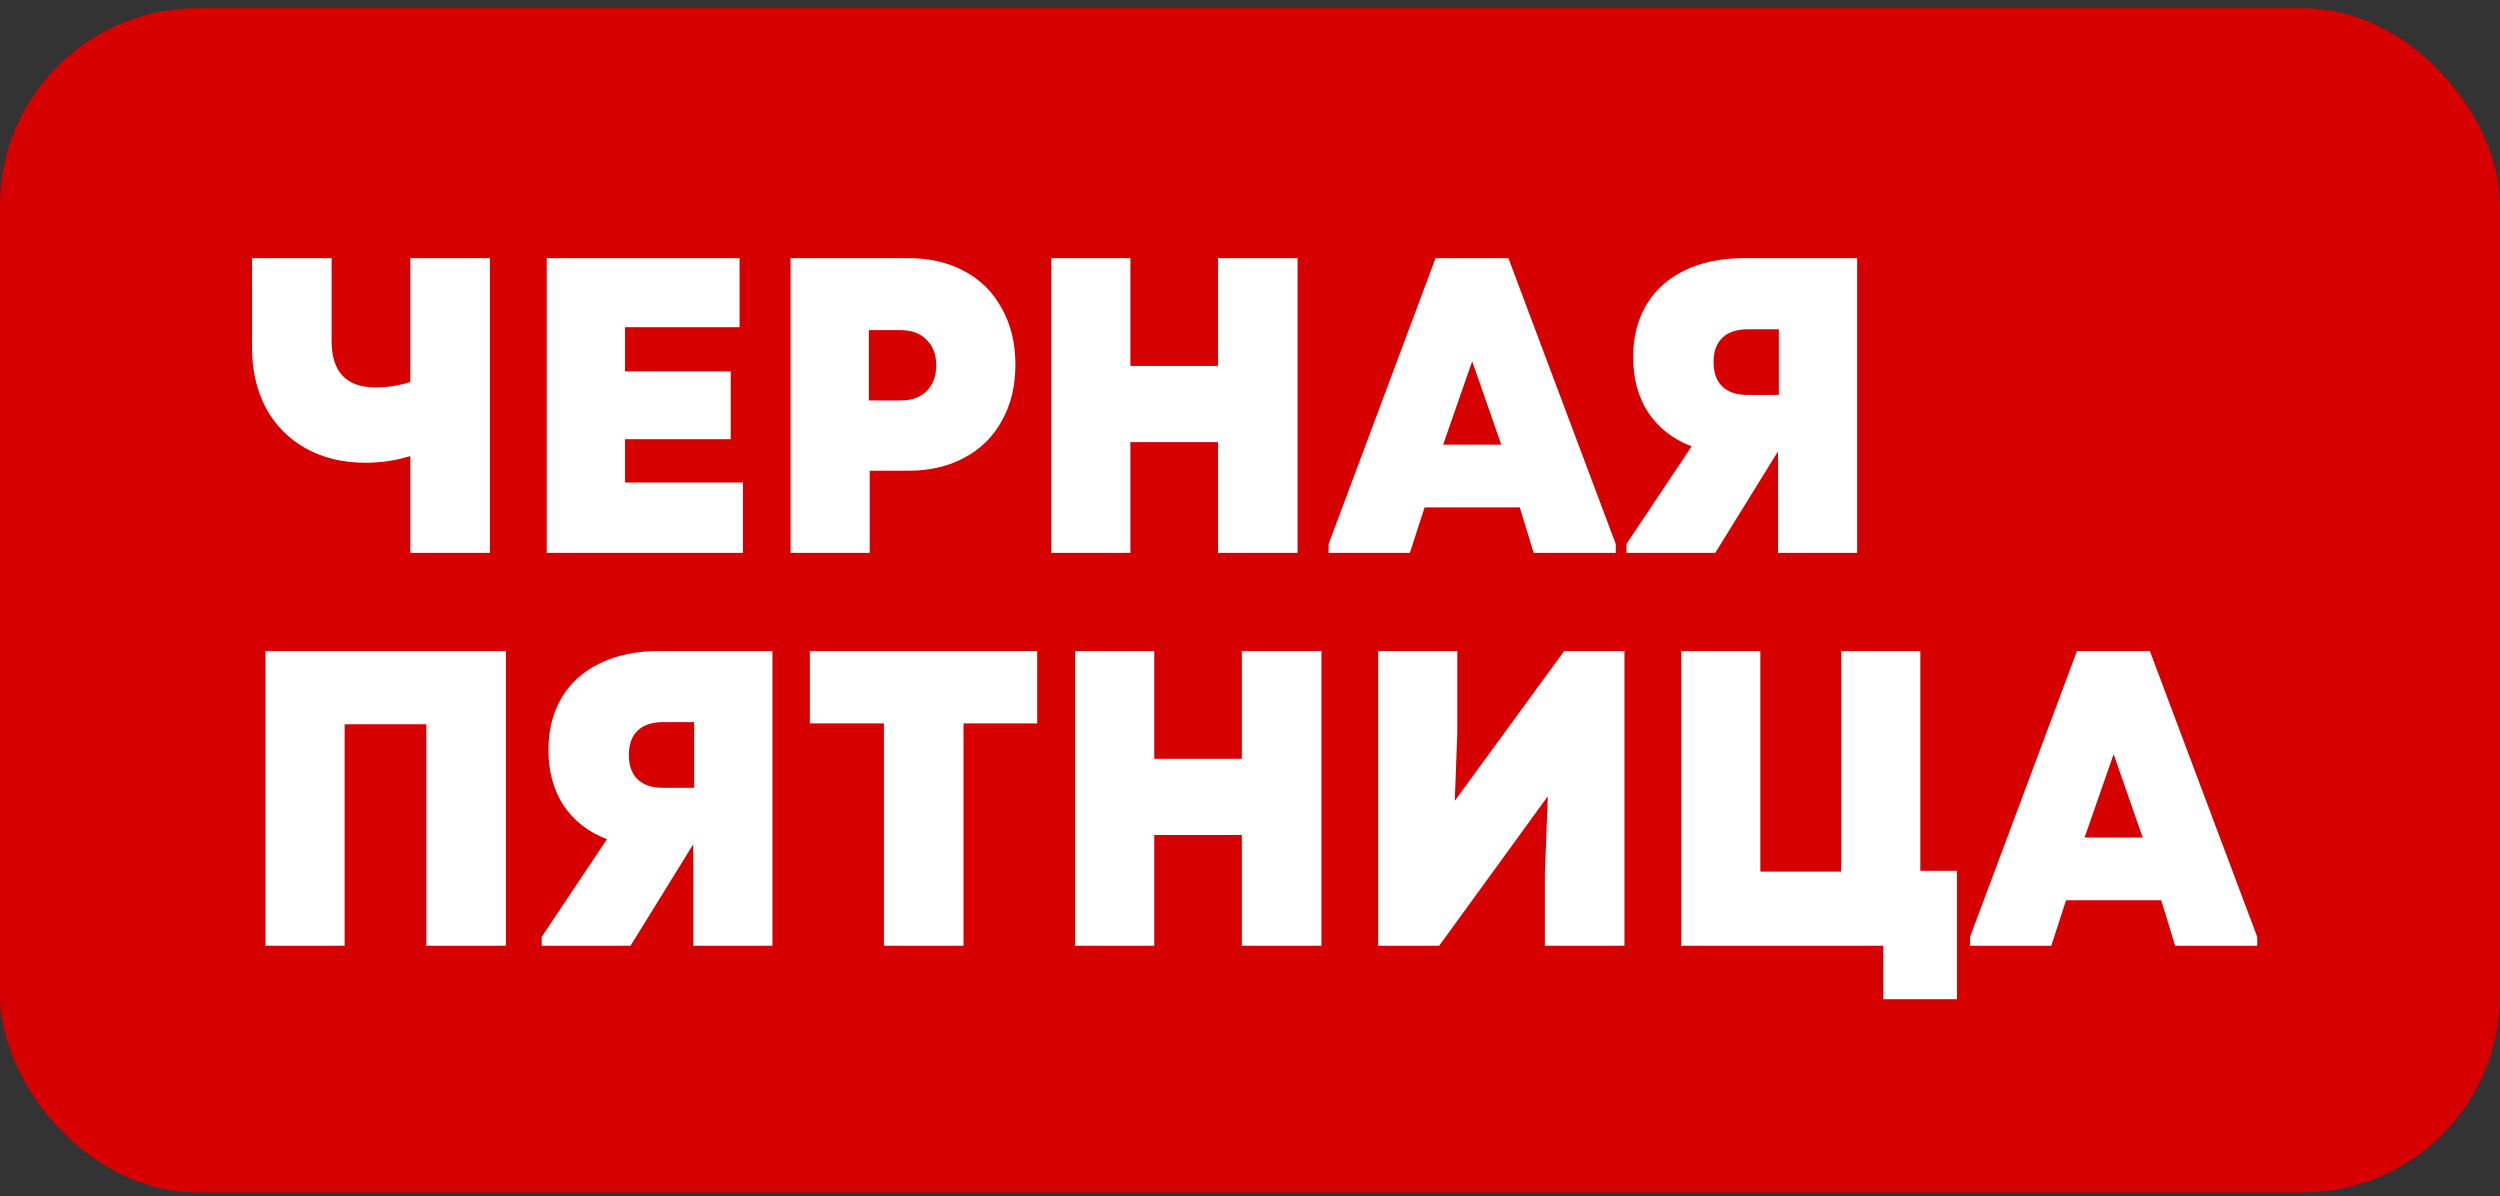
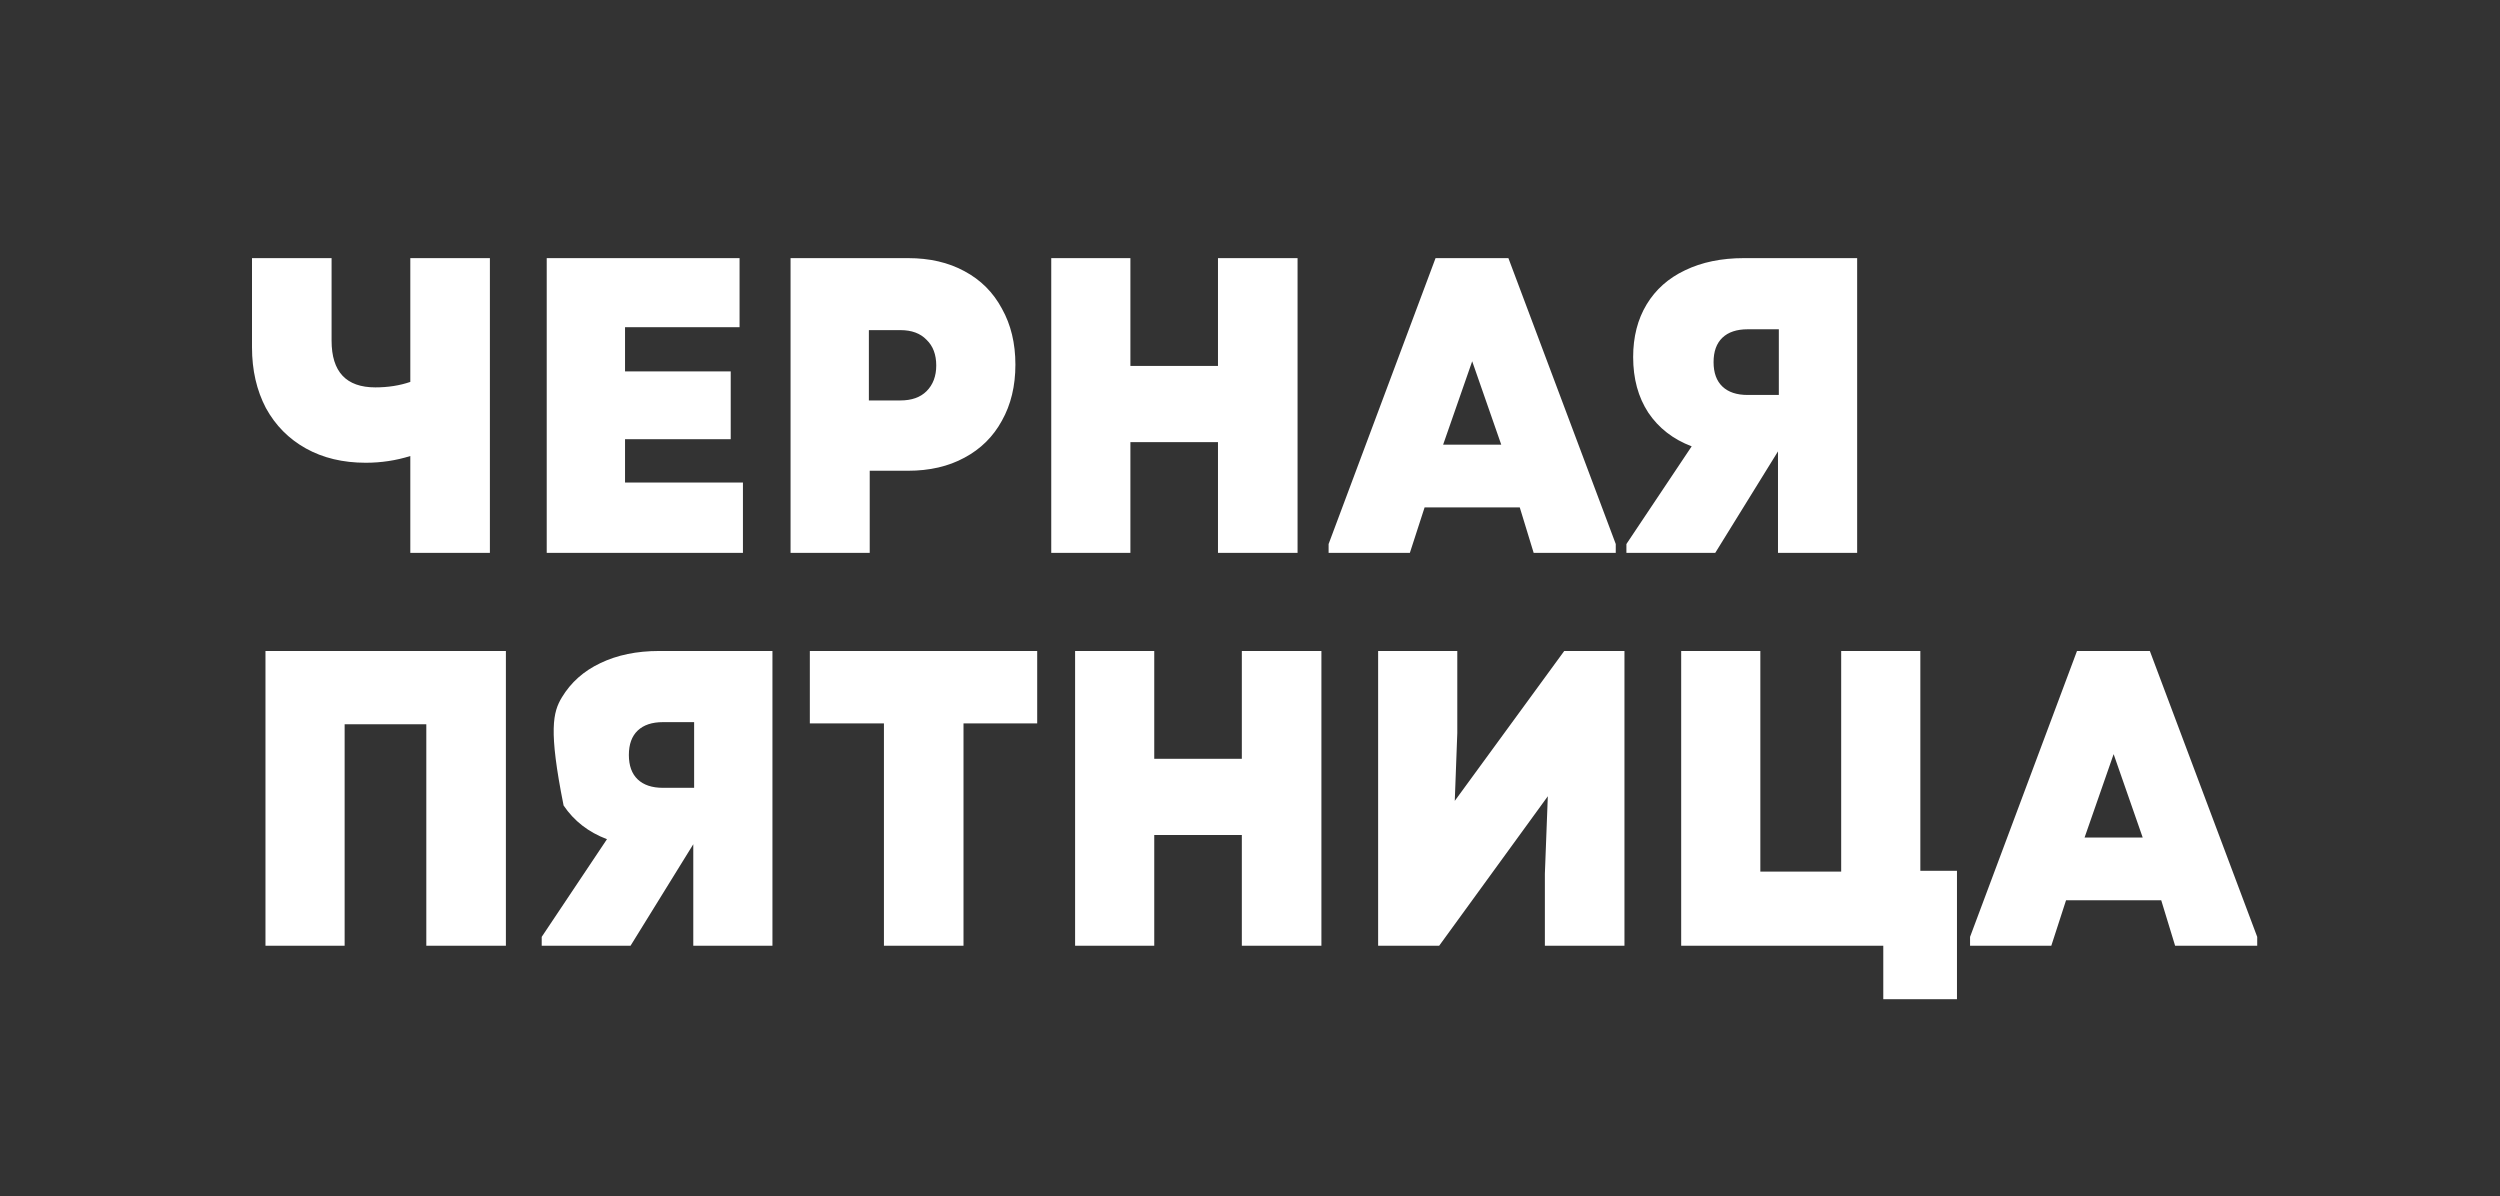
<svg xmlns="http://www.w3.org/2000/svg" width="280" height="134" viewBox="0 0 280 134" fill="none">
  <rect x="0" y="0" width="280" height="134" fill="#333333" stroke="none" />
-   <rect y="0.92" width="280" height="132.632" rx="22.105" fill="#D60000" />
-   <path d="M45.955 28.91H54.868V61.92H45.955V51.074C44.352 51.577 42.686 51.828 40.957 51.828C38.41 51.828 36.178 51.294 34.26 50.225C32.343 49.156 30.849 47.647 29.78 45.698C28.743 43.717 28.224 41.454 28.224 38.907V28.91H37.137V38.153C37.137 41.642 38.772 43.387 42.041 43.387C43.456 43.387 44.761 43.183 45.955 42.774V28.91ZM70.004 49.188V54.045H83.209V61.92H61.233V28.91L82.831 28.91V36.644H70.004V41.595H81.841V49.188H70.004ZM101.699 28.91C104.12 28.91 106.226 29.397 108.018 30.372C109.842 31.346 111.241 32.745 112.216 34.569C113.222 36.361 113.725 38.451 113.725 40.84C113.725 43.23 113.222 45.321 112.216 47.112C111.241 48.904 109.842 50.288 108.018 51.262C106.226 52.237 104.12 52.724 101.699 52.724H97.408V61.92H88.542V28.91H101.699ZM100.85 44.849C102.108 44.849 103.083 44.503 103.774 43.812C104.497 43.088 104.859 42.13 104.859 40.935C104.859 39.709 104.497 38.75 103.774 38.058C103.083 37.335 102.108 36.974 100.85 36.974H97.314V44.849H100.85ZM136.414 40.982V28.91H145.327V61.92H136.414V49.518H126.605V61.92H117.74V28.91H126.605V40.982H136.414ZM160.782 28.91H168.94L180.965 60.93V61.92H171.77L170.213 56.827H159.556L157.905 61.92H148.804V60.93L160.782 28.91ZM161.631 49.8H168.139L164.885 40.463L161.631 49.8ZM208.001 28.91V61.92H199.135V50.555L192.108 61.92L182.158 61.92V60.93L189.468 49.989C187.393 49.203 185.773 47.946 184.61 46.217C183.478 44.487 182.913 42.413 182.913 39.992C182.913 37.728 183.416 35.763 184.422 34.097C185.428 32.431 186.858 31.157 188.713 30.277C190.599 29.365 192.8 28.91 195.315 28.91H208.001ZM191.92 40.558C191.92 41.752 192.25 42.664 192.91 43.293C193.57 43.922 194.513 44.236 195.74 44.236H199.229V36.879H195.74C194.513 36.879 193.57 37.194 192.91 37.822C192.25 38.451 191.92 39.363 191.92 40.558ZM38.599 105.92H29.733V72.91H56.66V105.92H47.747V81.115H38.599V105.92ZM86.514 72.91V105.92H77.648V94.555L70.622 105.92H60.671V104.93L67.981 93.989C65.906 93.203 64.287 91.946 63.123 90.216C61.992 88.487 61.426 86.412 61.426 83.992C61.426 81.728 61.929 79.763 62.935 78.097C63.941 76.431 65.371 75.157 67.226 74.277C69.112 73.365 71.313 72.91 73.828 72.91H86.514ZM70.433 84.558C70.433 85.752 70.763 86.664 71.423 87.293C72.084 87.921 73.027 88.236 74.253 88.236H77.742V80.879H74.253C73.027 80.879 72.084 81.194 71.423 81.822C70.763 82.451 70.433 83.363 70.433 84.558ZM90.701 72.91H116.166V81.021H107.913V105.92H99.001V81.021H90.701V72.91ZM139.085 84.982V72.91H147.998V105.92H139.085V93.518H129.276V105.92H120.411V72.91H129.276V84.982H139.085ZM162.934 89.698L175.195 72.91H181.939V105.92H173.026V97.856L173.356 89.179L161.189 105.92H154.351V72.91H163.217V82.105L162.934 89.698ZM215.078 72.91V97.526H219.181V111.909H210.928V105.92H188.292V72.91L197.158 72.91V97.62H206.212V72.91H215.078ZM232.624 72.91H240.782L252.808 104.93V105.92H243.612L242.056 100.827H231.398L229.747 105.92H220.646V104.93L232.624 72.91ZM233.473 93.8H239.981L236.727 84.463L233.473 93.8Z" fill="white" />
+   <path d="M45.955 28.91H54.868V61.92H45.955V51.074C44.352 51.577 42.686 51.828 40.957 51.828C38.41 51.828 36.178 51.294 34.26 50.225C32.343 49.156 30.849 47.647 29.78 45.698C28.743 43.717 28.224 41.454 28.224 38.907V28.91H37.137V38.153C37.137 41.642 38.772 43.387 42.041 43.387C43.456 43.387 44.761 43.183 45.955 42.774V28.91ZM70.004 49.188V54.045H83.209V61.92H61.233V28.91L82.831 28.91V36.644H70.004V41.595H81.841V49.188H70.004ZM101.699 28.91C104.12 28.91 106.226 29.397 108.018 30.372C109.842 31.346 111.241 32.745 112.216 34.569C113.222 36.361 113.725 38.451 113.725 40.84C113.725 43.23 113.222 45.321 112.216 47.112C111.241 48.904 109.842 50.288 108.018 51.262C106.226 52.237 104.12 52.724 101.699 52.724H97.408V61.92H88.542V28.91H101.699ZM100.85 44.849C102.108 44.849 103.083 44.503 103.774 43.812C104.497 43.088 104.859 42.13 104.859 40.935C104.859 39.709 104.497 38.75 103.774 38.058C103.083 37.335 102.108 36.974 100.85 36.974H97.314V44.849H100.85ZM136.414 40.982V28.91H145.327V61.92H136.414V49.518H126.605V61.92H117.74V28.91H126.605V40.982H136.414ZM160.782 28.91H168.94L180.965 60.93V61.92H171.77L170.213 56.827H159.556L157.905 61.92H148.804V60.93L160.782 28.91ZM161.631 49.8H168.139L164.885 40.463L161.631 49.8ZM208.001 28.91V61.92H199.135V50.555L192.108 61.92L182.158 61.92V60.93L189.468 49.989C187.393 49.203 185.773 47.946 184.61 46.217C183.478 44.487 182.913 42.413 182.913 39.992C182.913 37.728 183.416 35.763 184.422 34.097C185.428 32.431 186.858 31.157 188.713 30.277C190.599 29.365 192.8 28.91 195.315 28.91H208.001ZM191.92 40.558C191.92 41.752 192.25 42.664 192.91 43.293C193.57 43.922 194.513 44.236 195.74 44.236H199.229V36.879H195.74C194.513 36.879 193.57 37.194 192.91 37.822C192.25 38.451 191.92 39.363 191.92 40.558ZM38.599 105.92H29.733V72.91H56.66V105.92H47.747V81.115H38.599V105.92ZM86.514 72.91V105.92H77.648V94.555L70.622 105.92H60.671V104.93L67.981 93.989C65.906 93.203 64.287 91.946 63.123 90.216C61.426 81.728 61.929 79.763 62.935 78.097C63.941 76.431 65.371 75.157 67.226 74.277C69.112 73.365 71.313 72.91 73.828 72.91H86.514ZM70.433 84.558C70.433 85.752 70.763 86.664 71.423 87.293C72.084 87.921 73.027 88.236 74.253 88.236H77.742V80.879H74.253C73.027 80.879 72.084 81.194 71.423 81.822C70.763 82.451 70.433 83.363 70.433 84.558ZM90.701 72.91H116.166V81.021H107.913V105.92H99.001V81.021H90.701V72.91ZM139.085 84.982V72.91H147.998V105.92H139.085V93.518H129.276V105.92H120.411V72.91H129.276V84.982H139.085ZM162.934 89.698L175.195 72.91H181.939V105.92H173.026V97.856L173.356 89.179L161.189 105.92H154.351V72.91H163.217V82.105L162.934 89.698ZM215.078 72.91V97.526H219.181V111.909H210.928V105.92H188.292V72.91L197.158 72.91V97.62H206.212V72.91H215.078ZM232.624 72.91H240.782L252.808 104.93V105.92H243.612L242.056 100.827H231.398L229.747 105.92H220.646V104.93L232.624 72.91ZM233.473 93.8H239.981L236.727 84.463L233.473 93.8Z" fill="white" />
</svg>